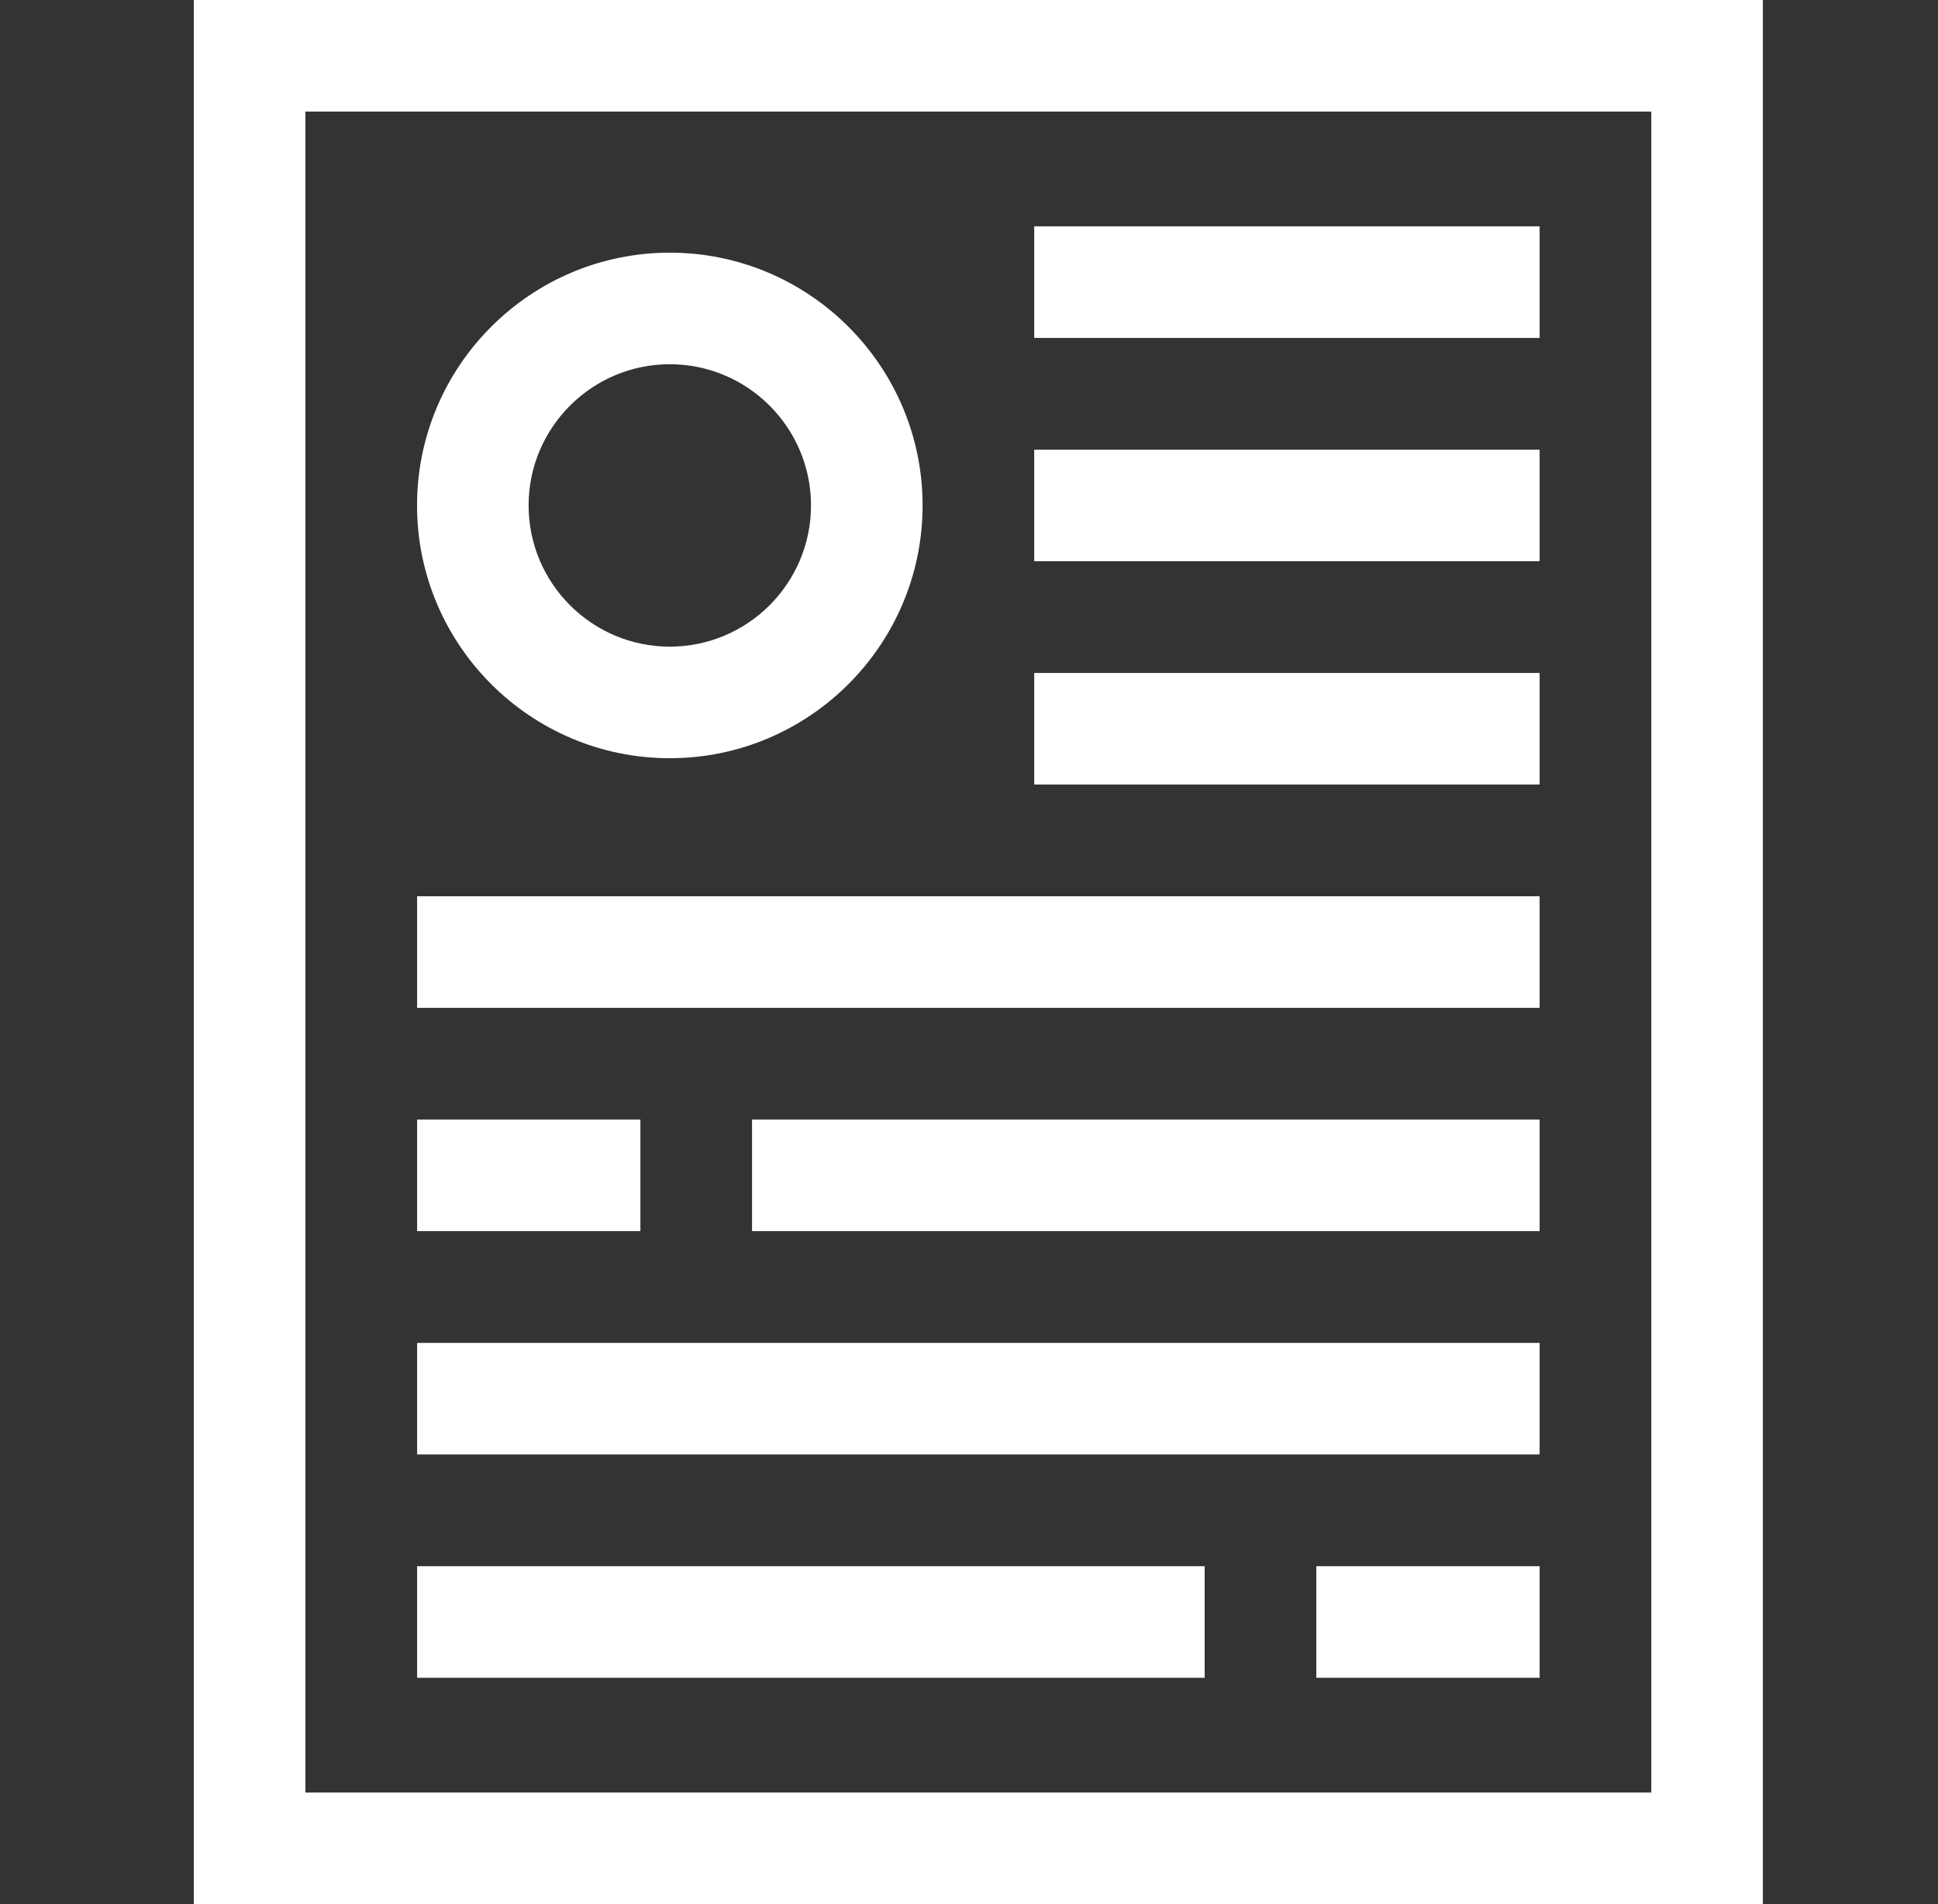
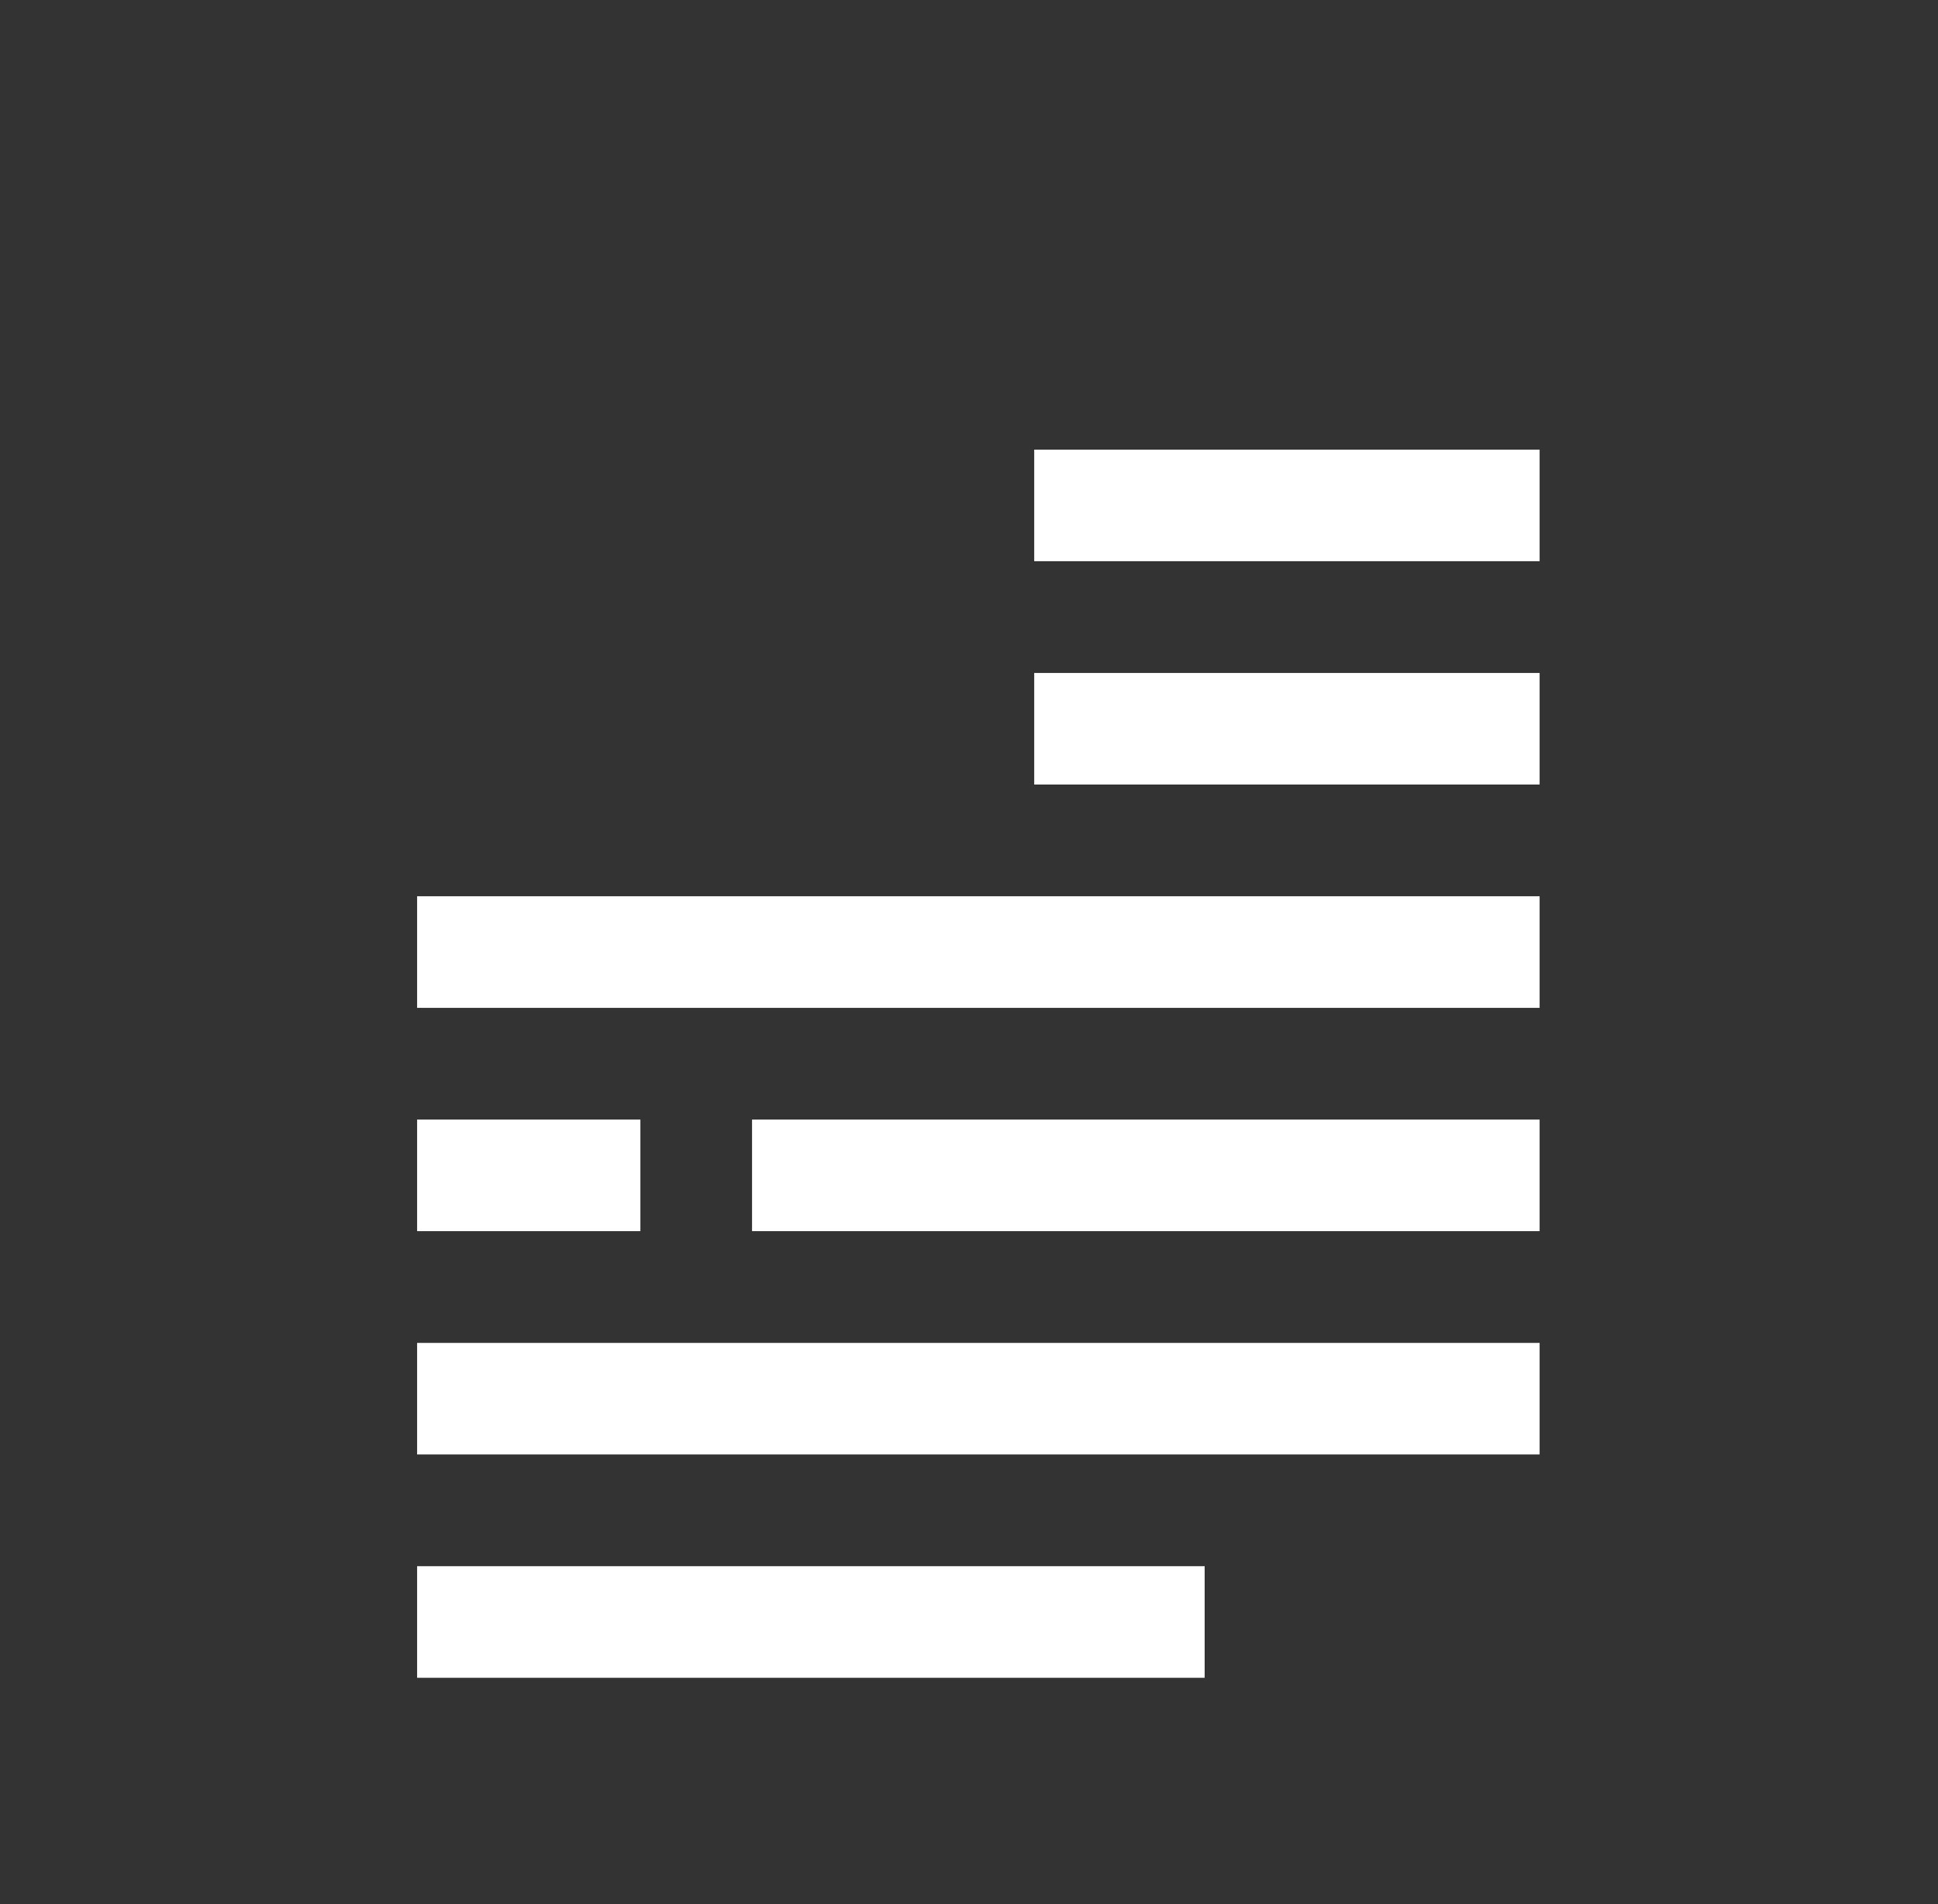
<svg xmlns="http://www.w3.org/2000/svg" width="57" height="56" viewBox="0 0 57 56" fill="none">
  <rect x="0" y="0" width="57" height="56" fill="#333333" stroke="none" />
-   <path d="M51.849 56H5.701V0H51.849V56ZM8.982 52.719H48.568V3.281H8.982V52.719Z" fill="white" />
  <path d="M22.119 32.927H45.283V36.208H22.119V32.927Z" fill="white" />
  <path d="M12.268 32.927H18.835V36.208H12.268V32.927Z" fill="white" />
  <path d="M12.268 46.062H35.431V49.344H12.268V46.062Z" fill="white" />
-   <path d="M38.715 46.062H45.283V49.344H38.715V46.062Z" fill="white" />
  <path d="M12.268 39.495H45.283V42.776H12.268V39.495Z" fill="white" />
  <path d="M12.268 26.359H45.283V29.641H12.268V26.359Z" fill="white" />
  <path d="M30.418 19.792H45.283V23.073H30.418V19.792Z" fill="white" />
  <path d="M30.418 13.224H45.283V16.505H30.418V13.224Z" fill="white" />
-   <path d="M30.418 6.656H45.283V9.938H30.418V6.656Z" fill="white" />
-   <path d="M19.7 22.299C15.601 22.299 12.266 18.964 12.266 14.865C12.266 10.766 15.601 7.431 19.7 7.431C23.8 7.431 27.135 10.766 27.135 14.865C27.135 18.964 23.8 22.299 19.7 22.299ZM19.7 10.712C17.41 10.712 15.547 12.575 15.547 14.865C15.547 17.155 17.41 19.018 19.7 19.018C21.99 19.018 23.853 17.155 23.853 14.865C23.853 12.575 21.99 10.712 19.7 10.712Z" fill="white" />
</svg>